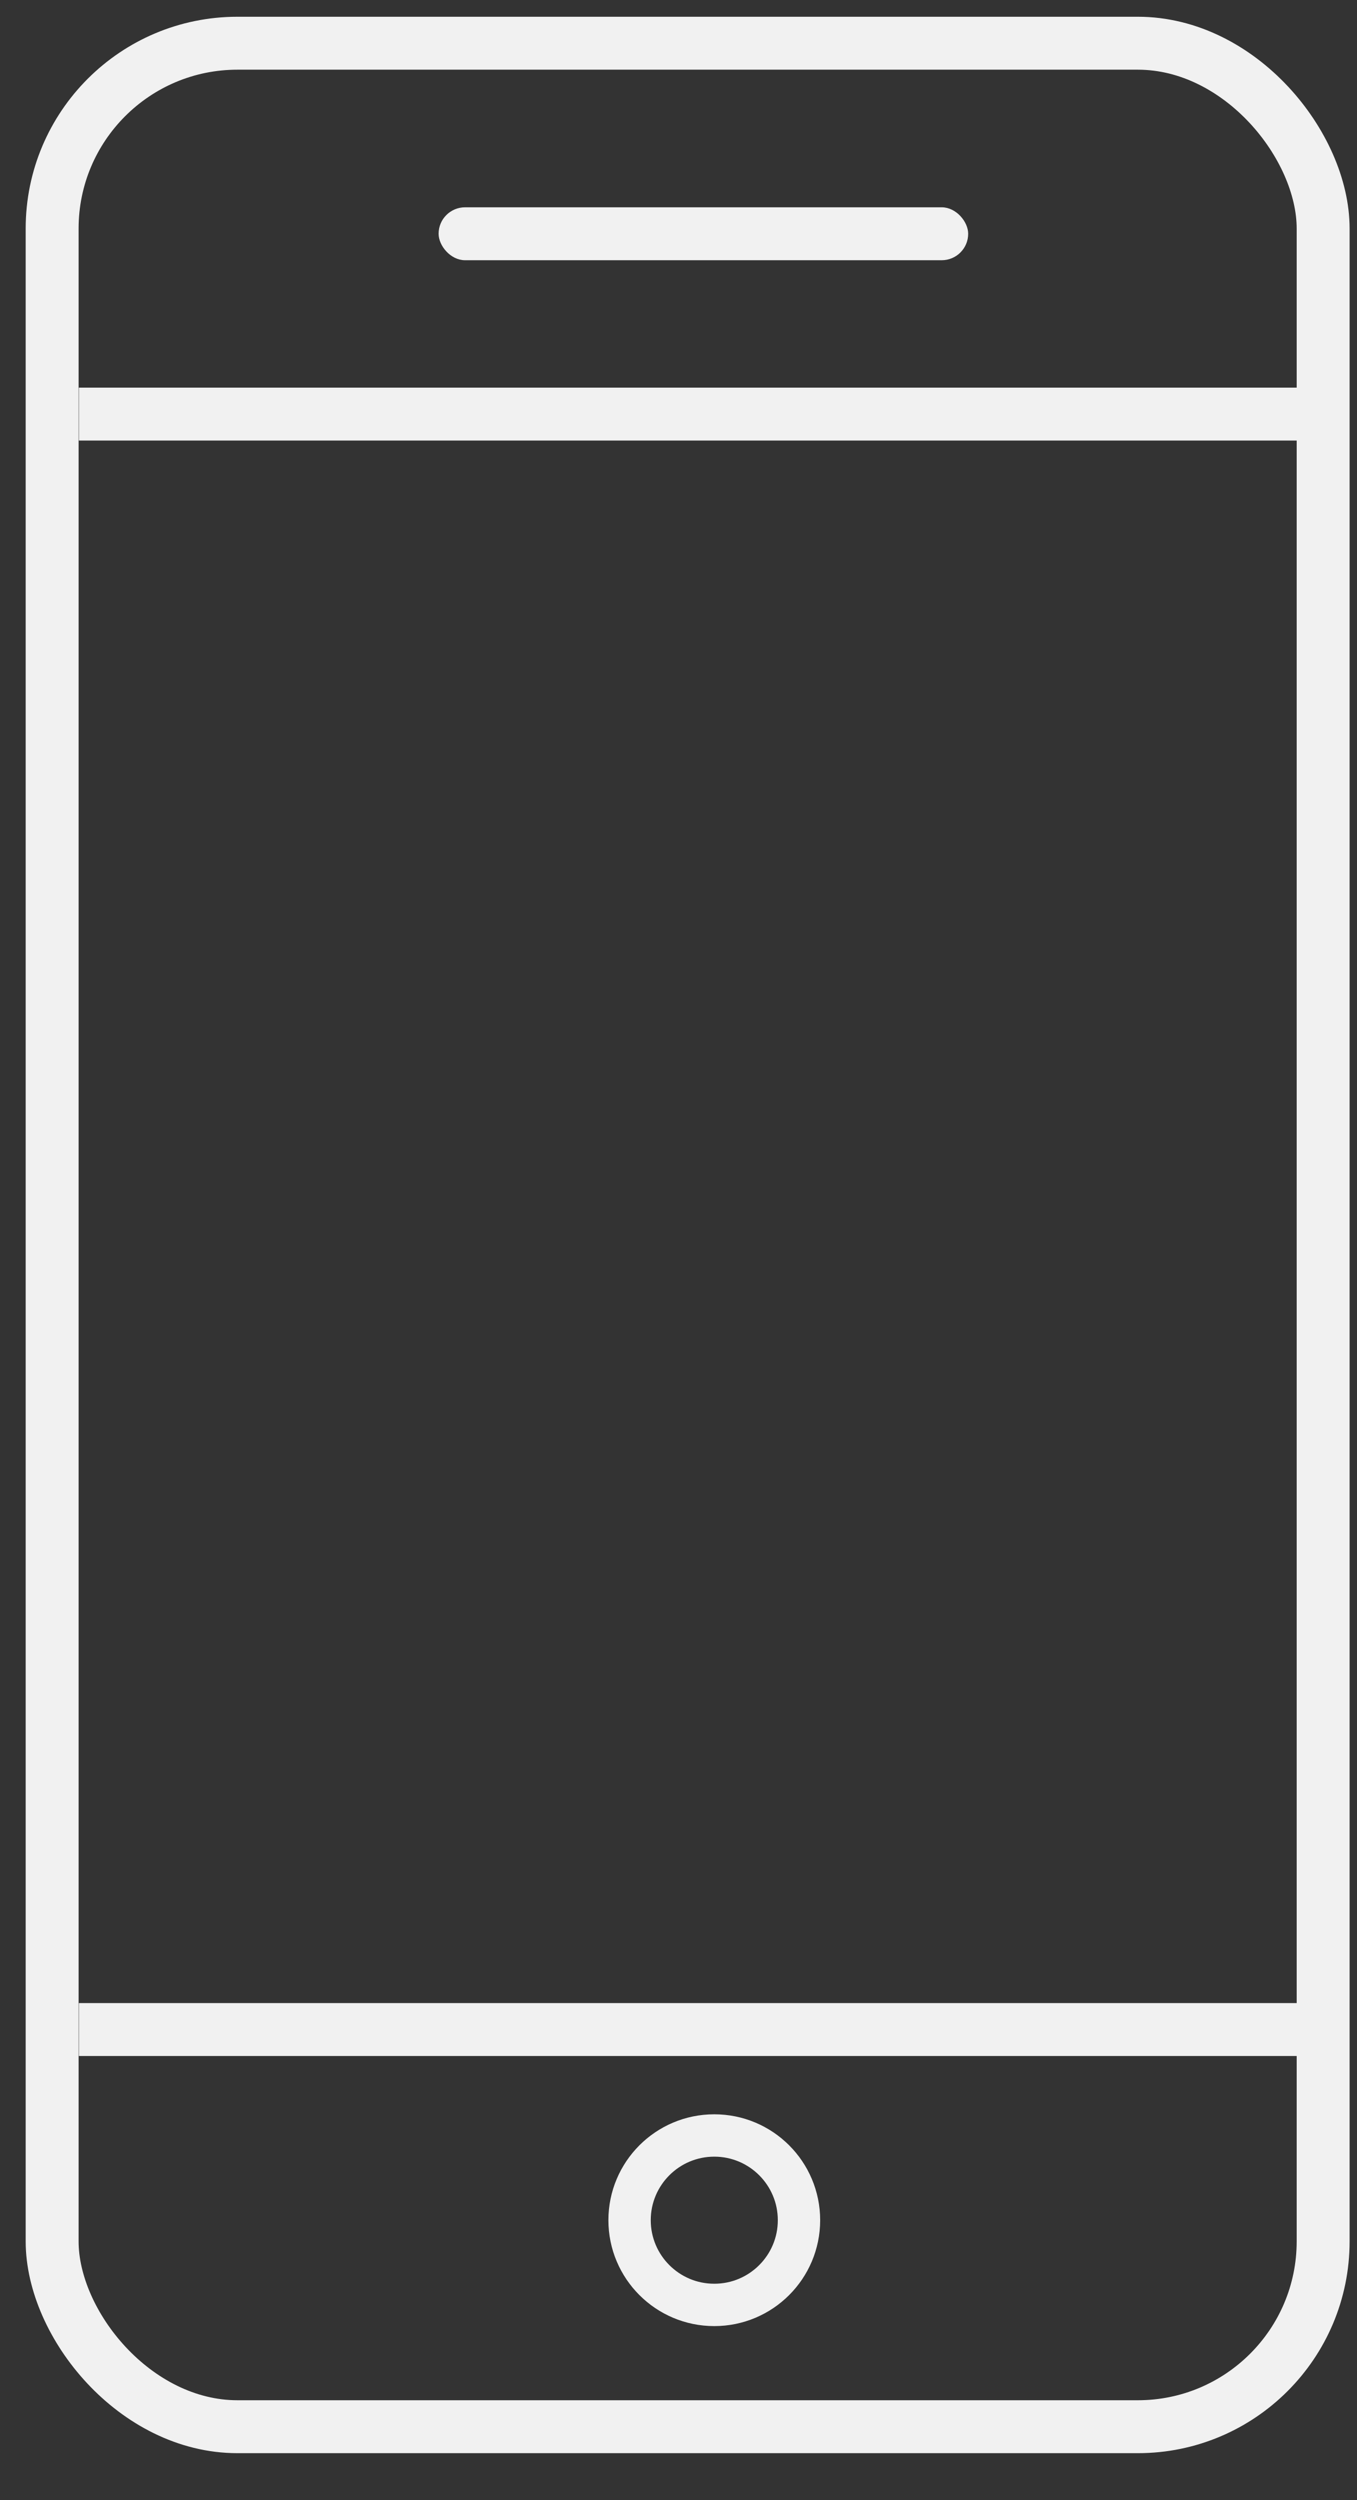
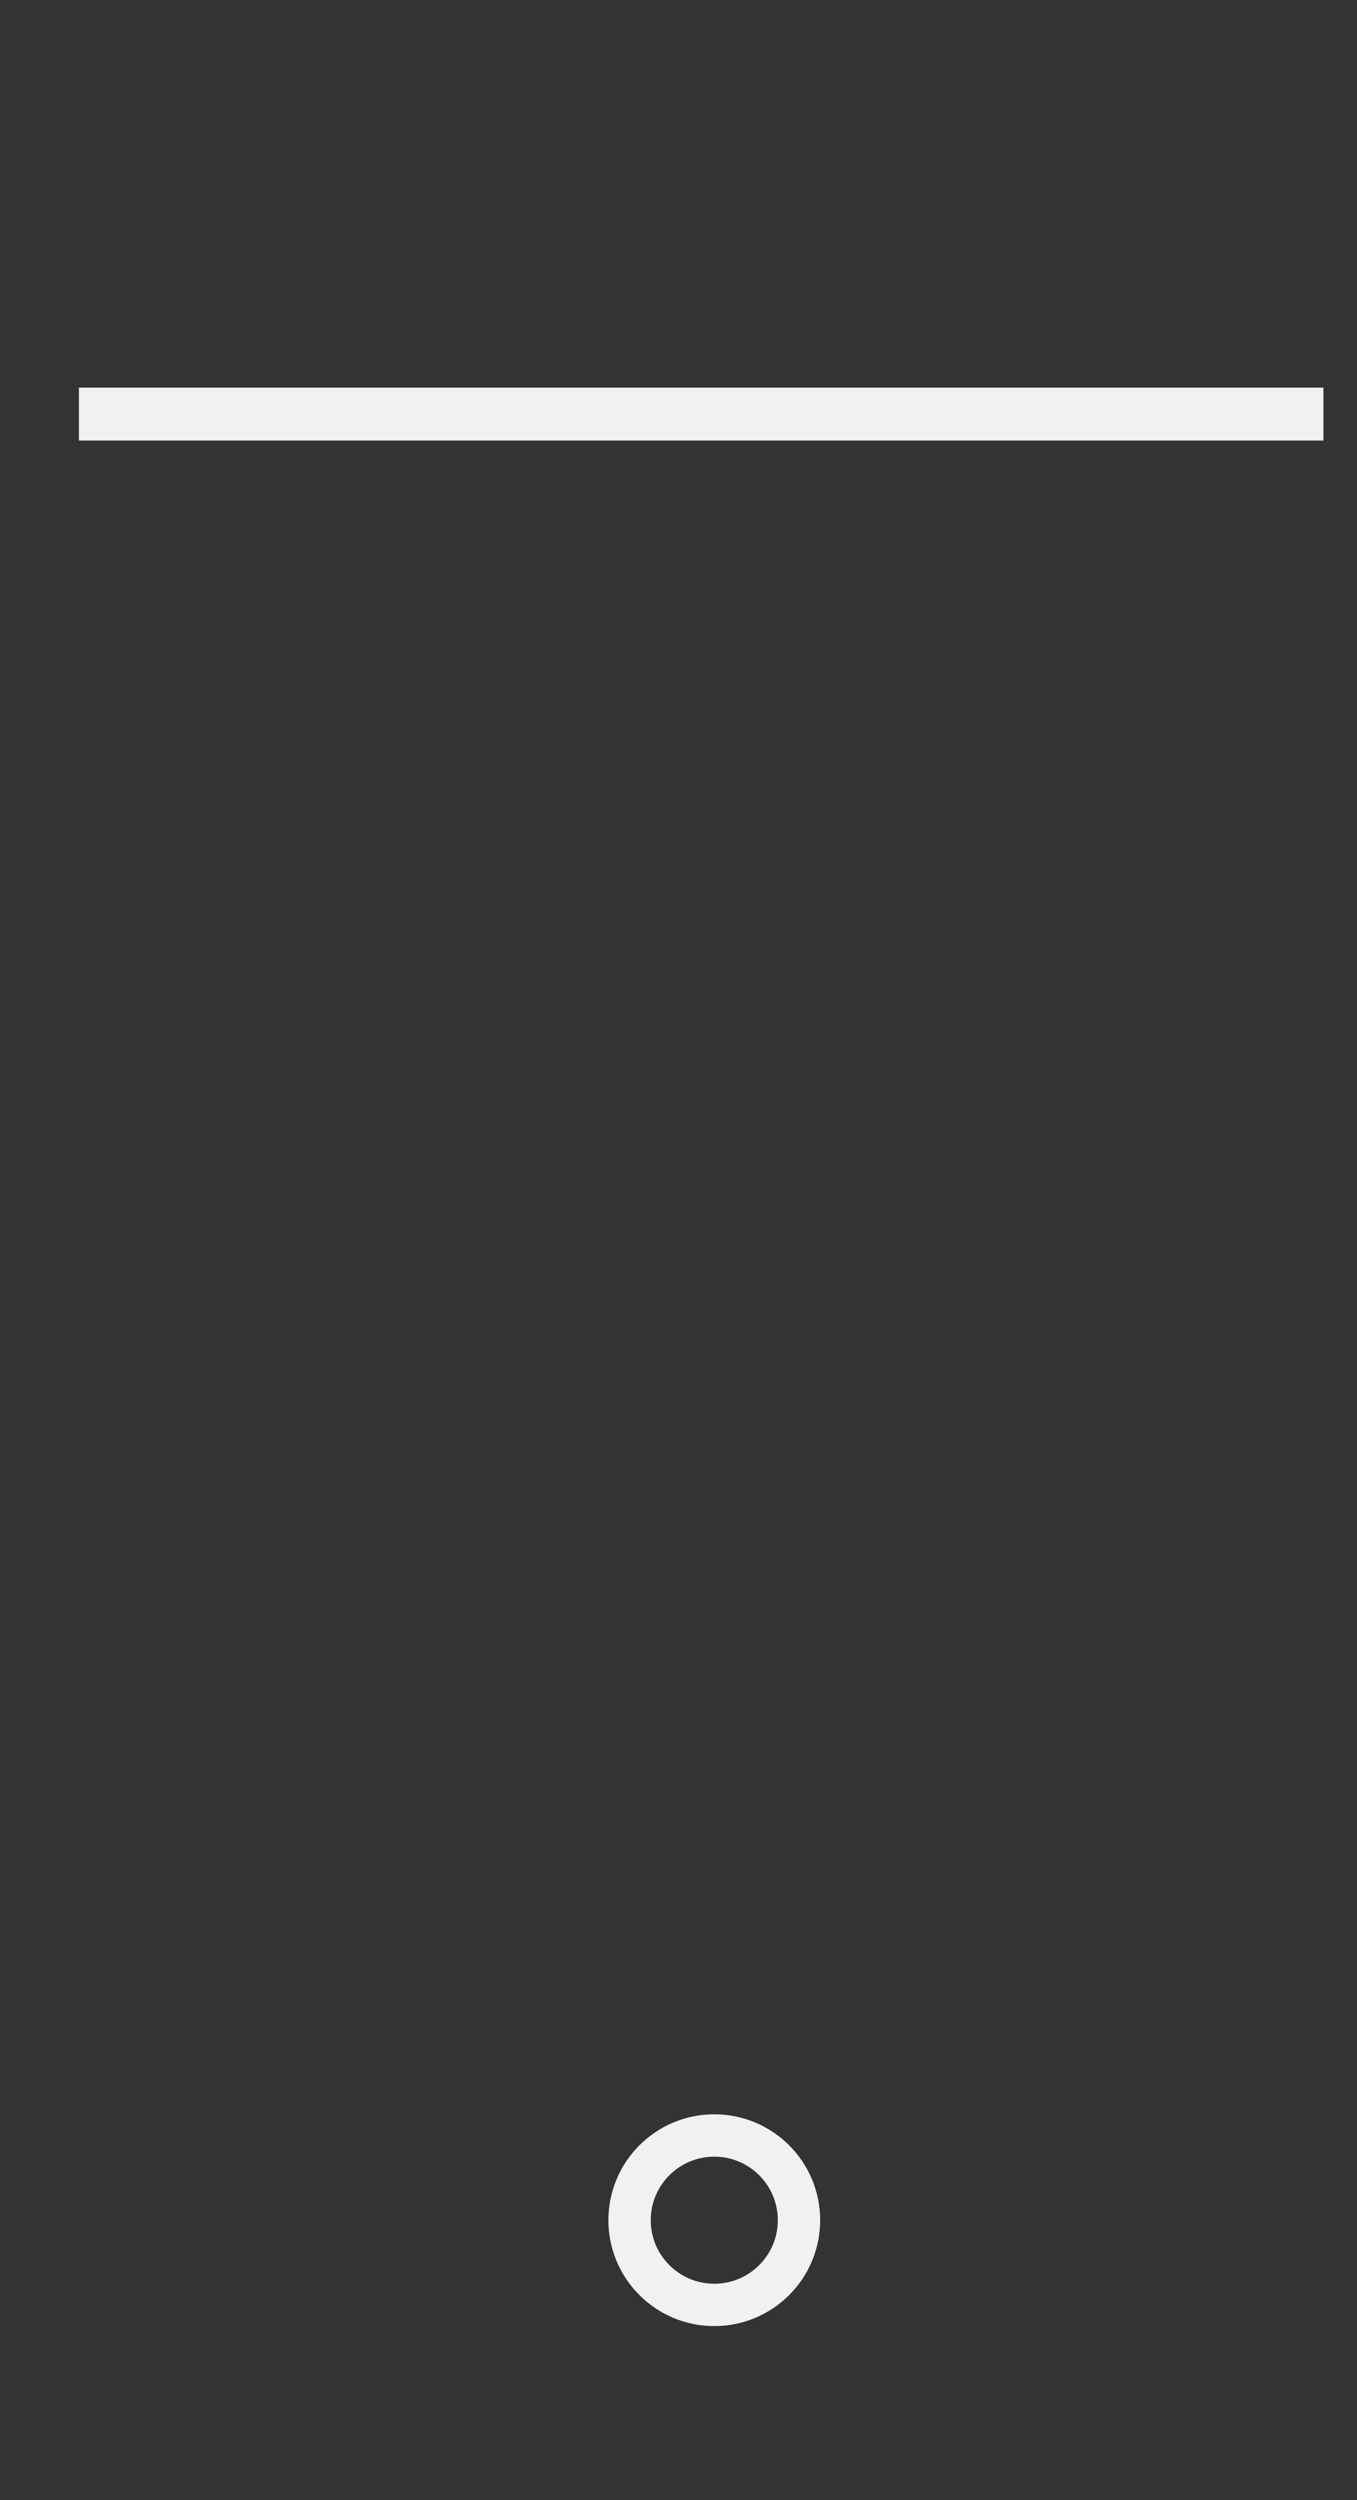
<svg xmlns="http://www.w3.org/2000/svg" width="19" height="35" viewBox="0 0 19 35" fill="none">
  <rect x="0" y="0" width="19" height="35" fill="#333333" stroke="none" />
-   <rect x="0.73" y="0.605" width="17.796" height="33.367" rx="2.595" stroke="#F1F1F1" stroke-width="0.741" />
  <path d="M1.105 5.797H18.53" stroke="#F1F1F1" stroke-width="0.741" />
-   <path d="M1.105 28.412H18.53" stroke="#F1F1F1" stroke-width="0.741" />
-   <rect x="6.141" y="2.902" width="7.415" height="0.741" rx="0.371" fill="#F1F1F1" />
  <circle cx="10.001" cy="31.081" r="1.186" stroke="#F1F1F1" stroke-width="0.593" />
</svg>